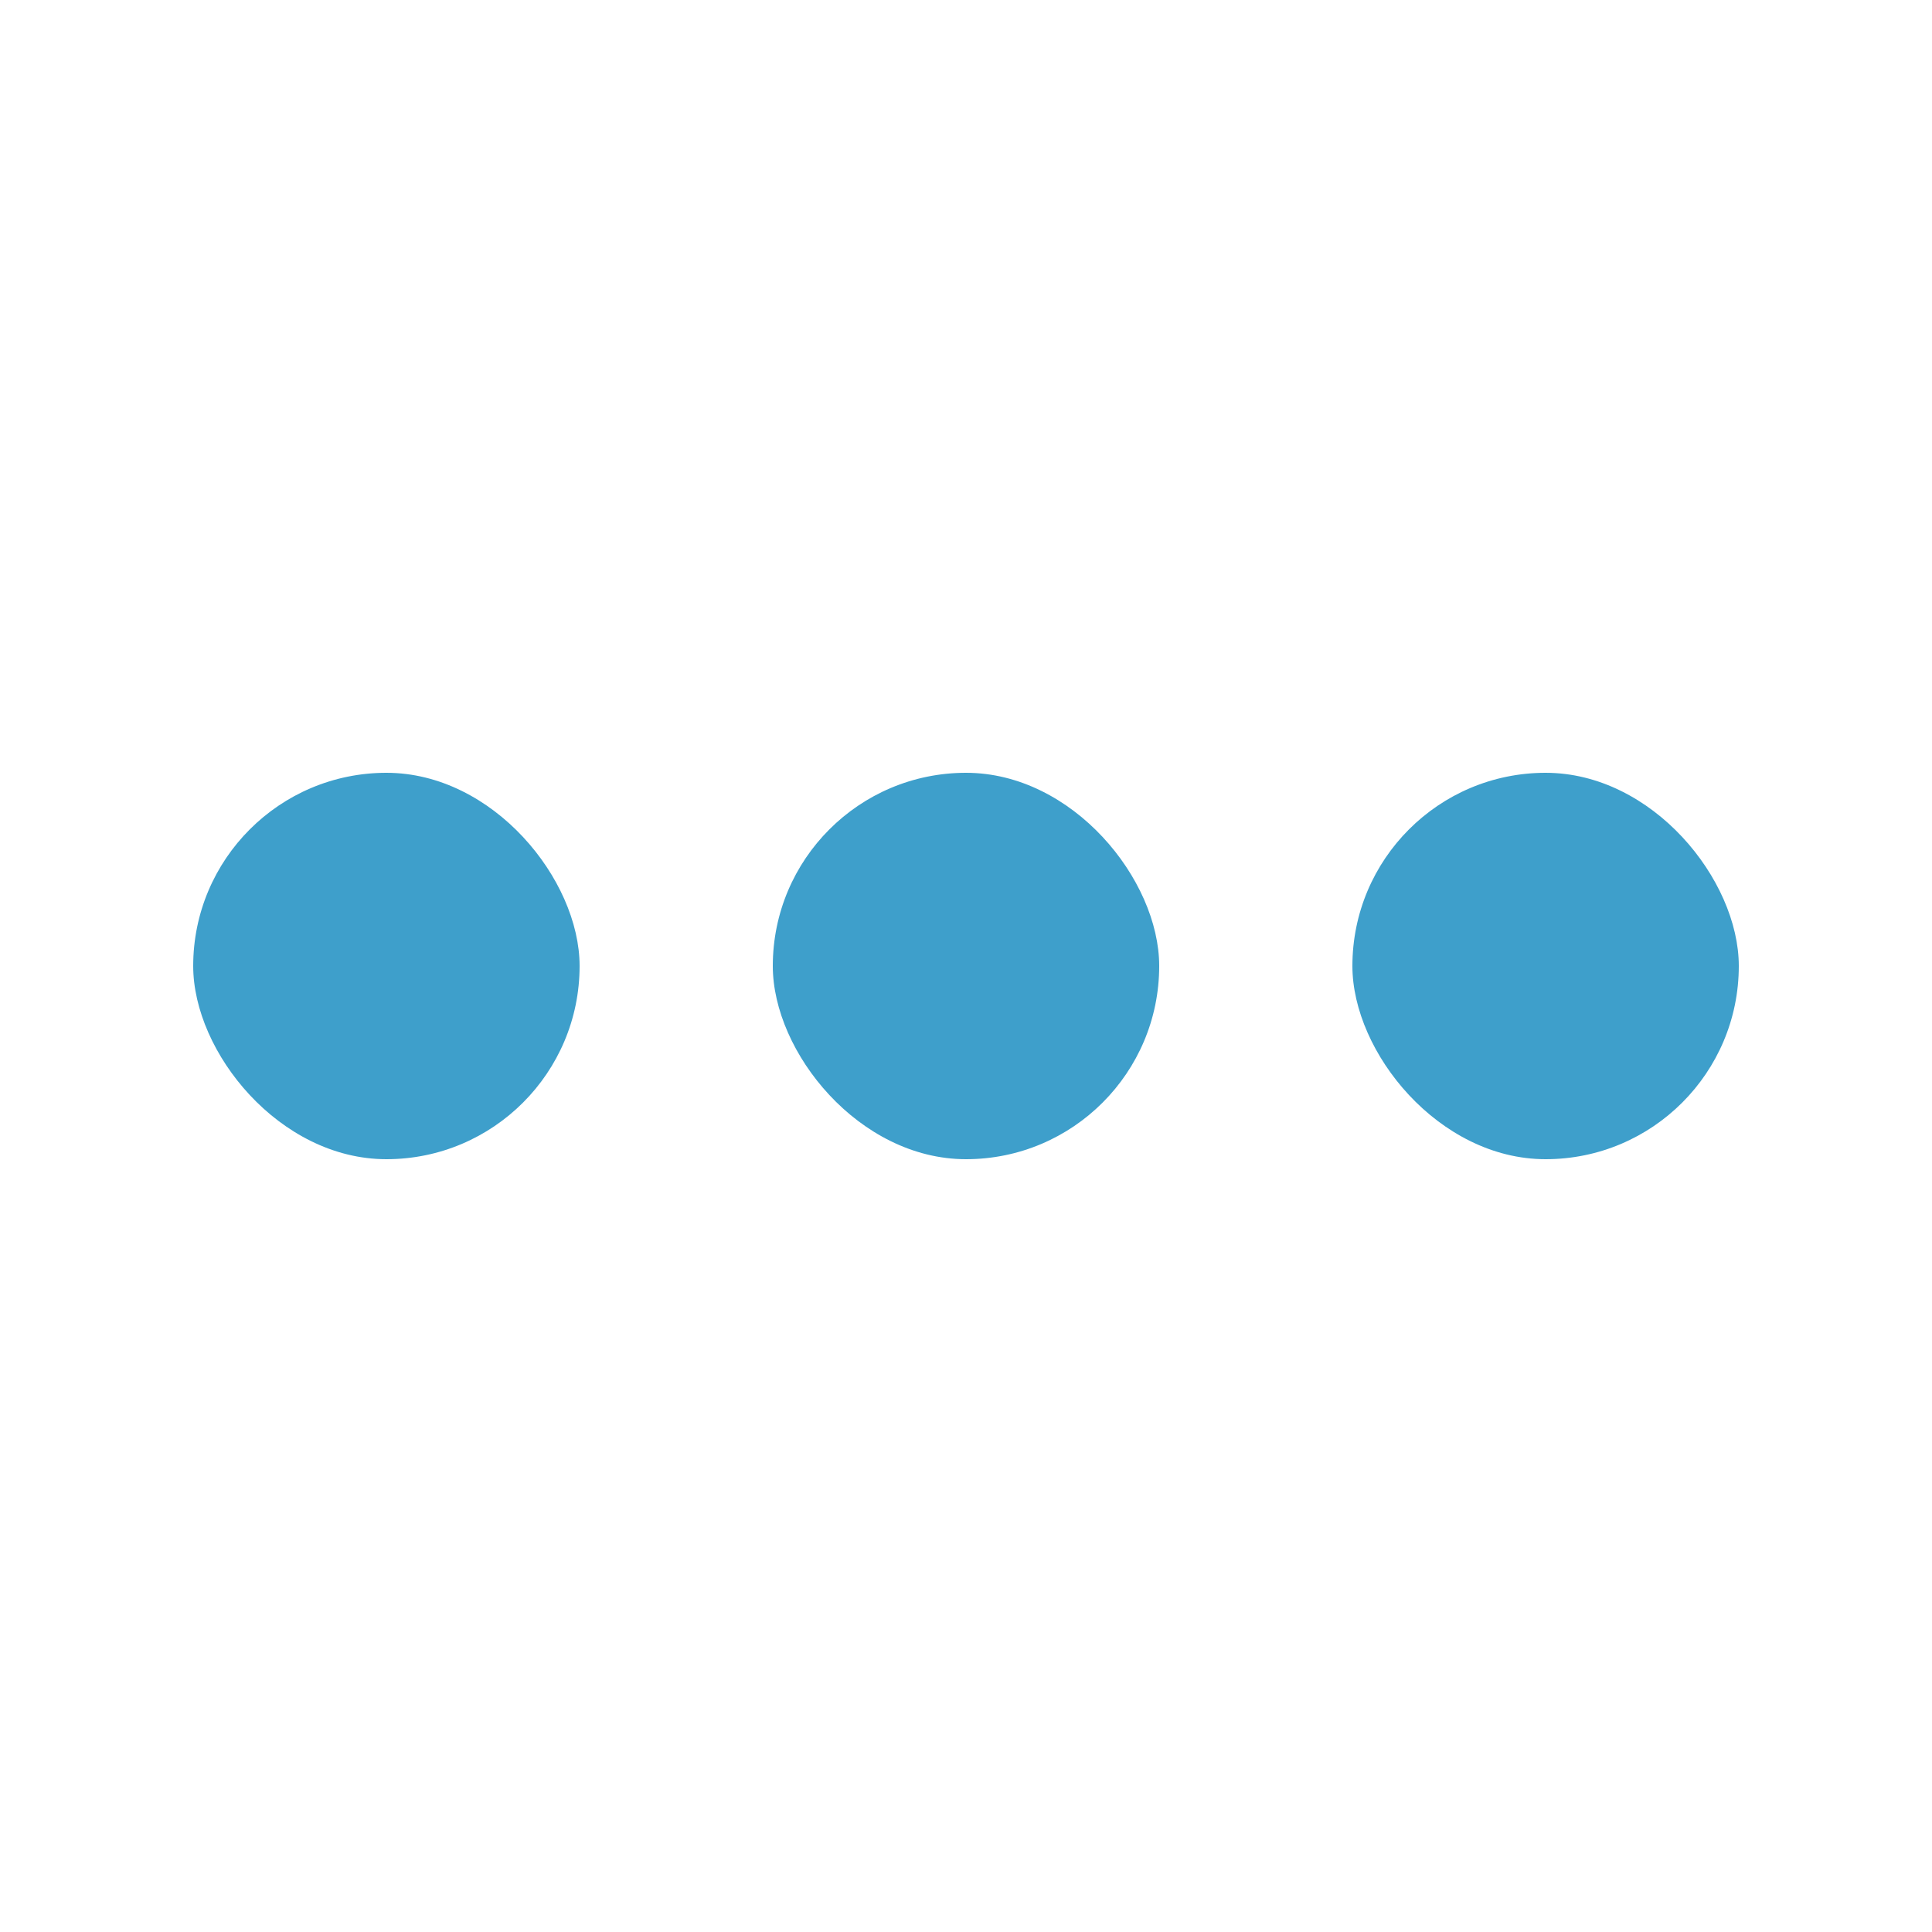
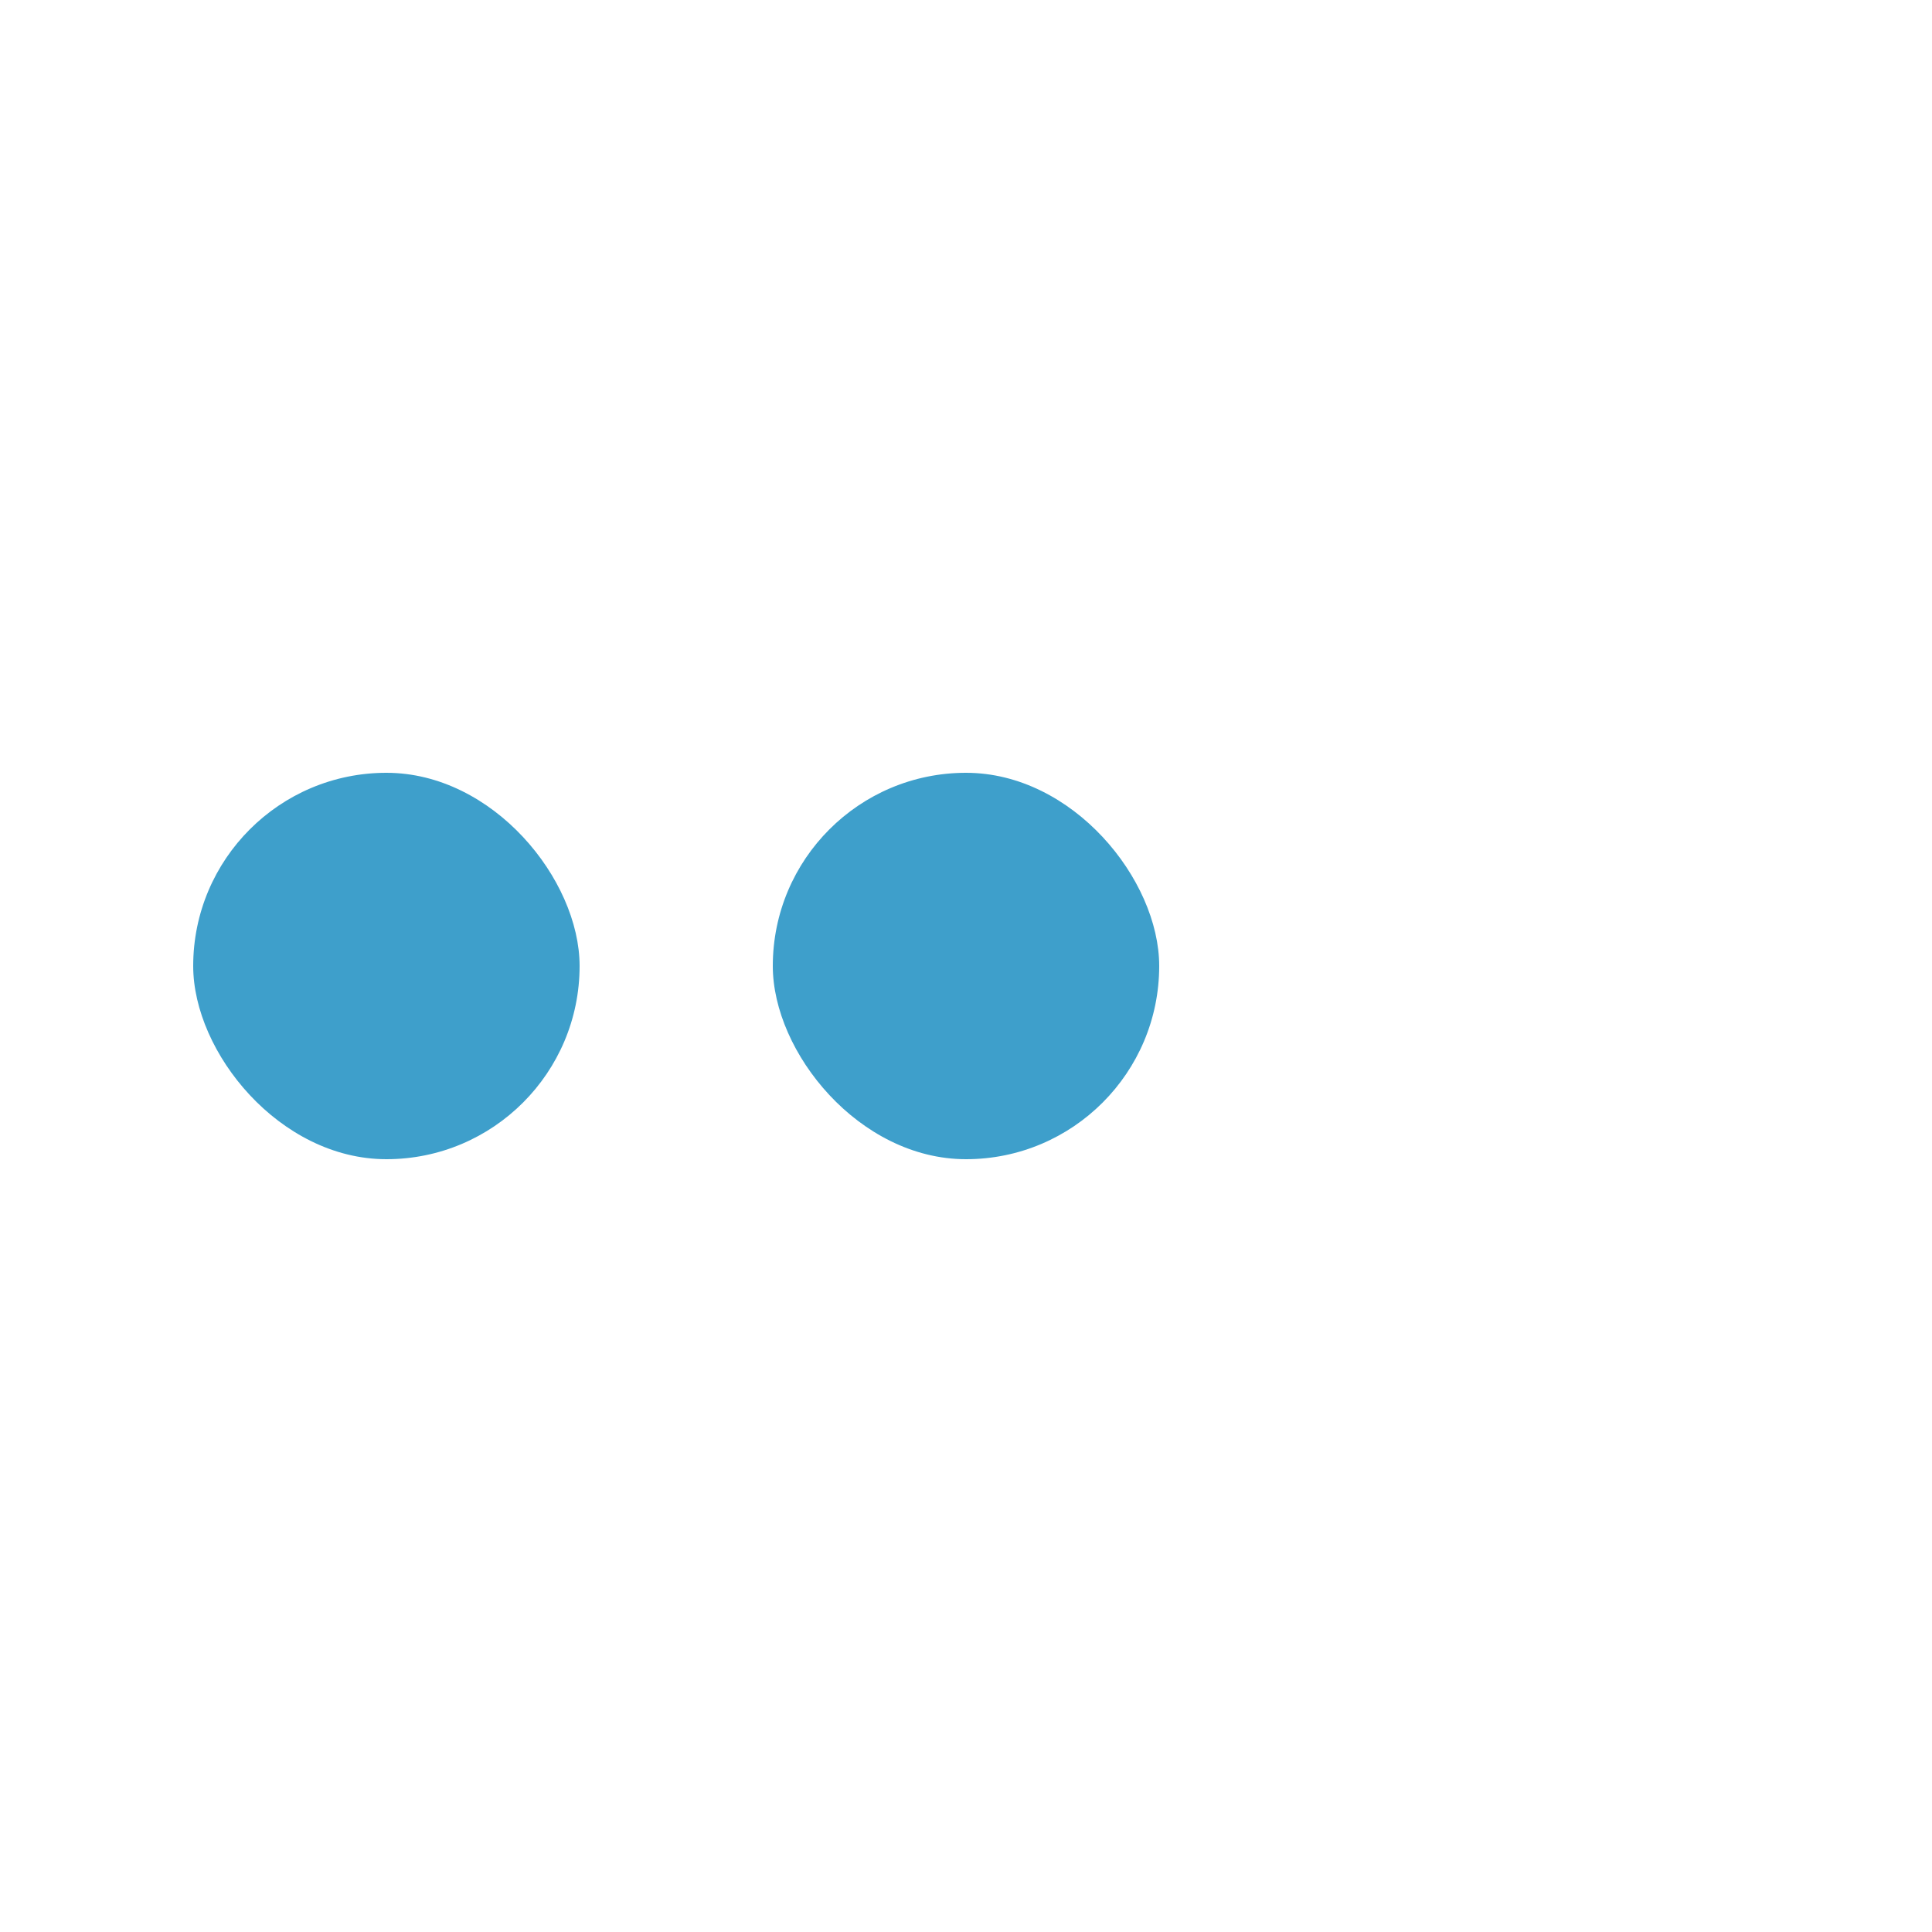
<svg xmlns="http://www.w3.org/2000/svg" width="30" height="30" viewBox="0 0 30 30" fill="none">
  <rect x="3" y="12" width="6" height="6" rx="3" fill="#3E9FCB" />
  <rect x="12" y="12" width="6" height="6" rx="3" fill="#3E9FCB" />
-   <rect x="21" y="12" width="6" height="6" rx="3" fill="#3E9FCB" />
</svg>